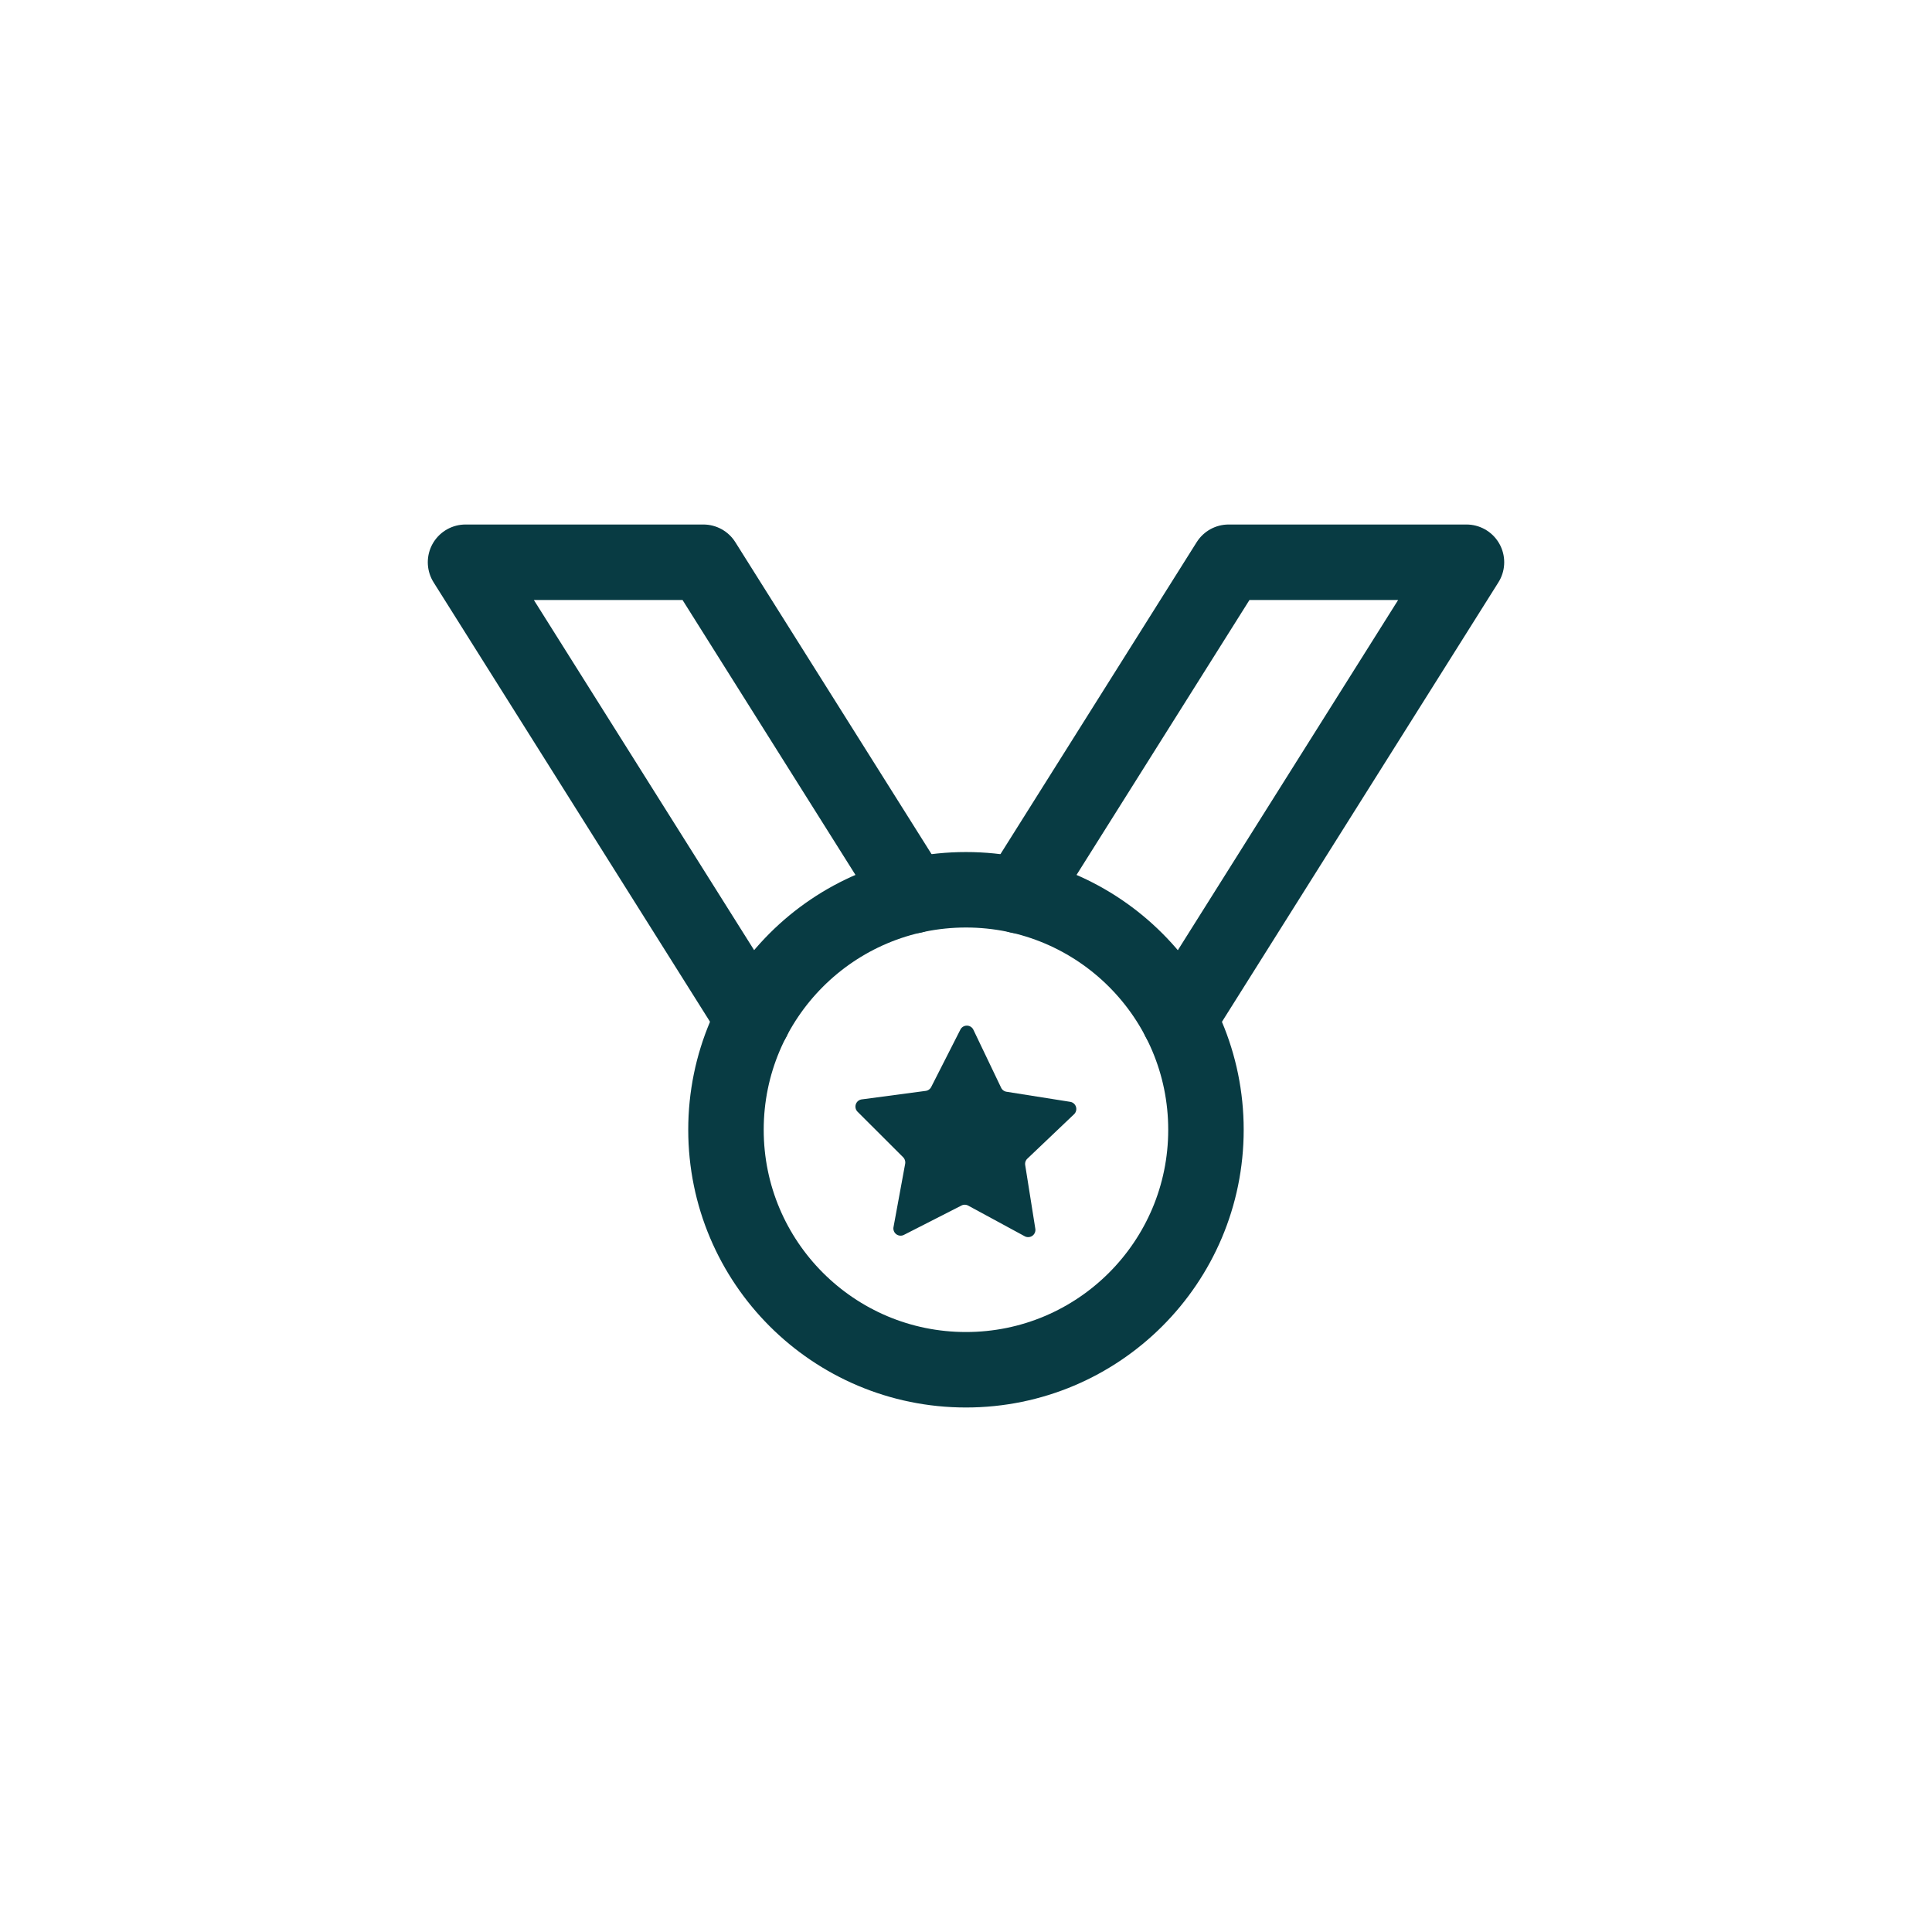
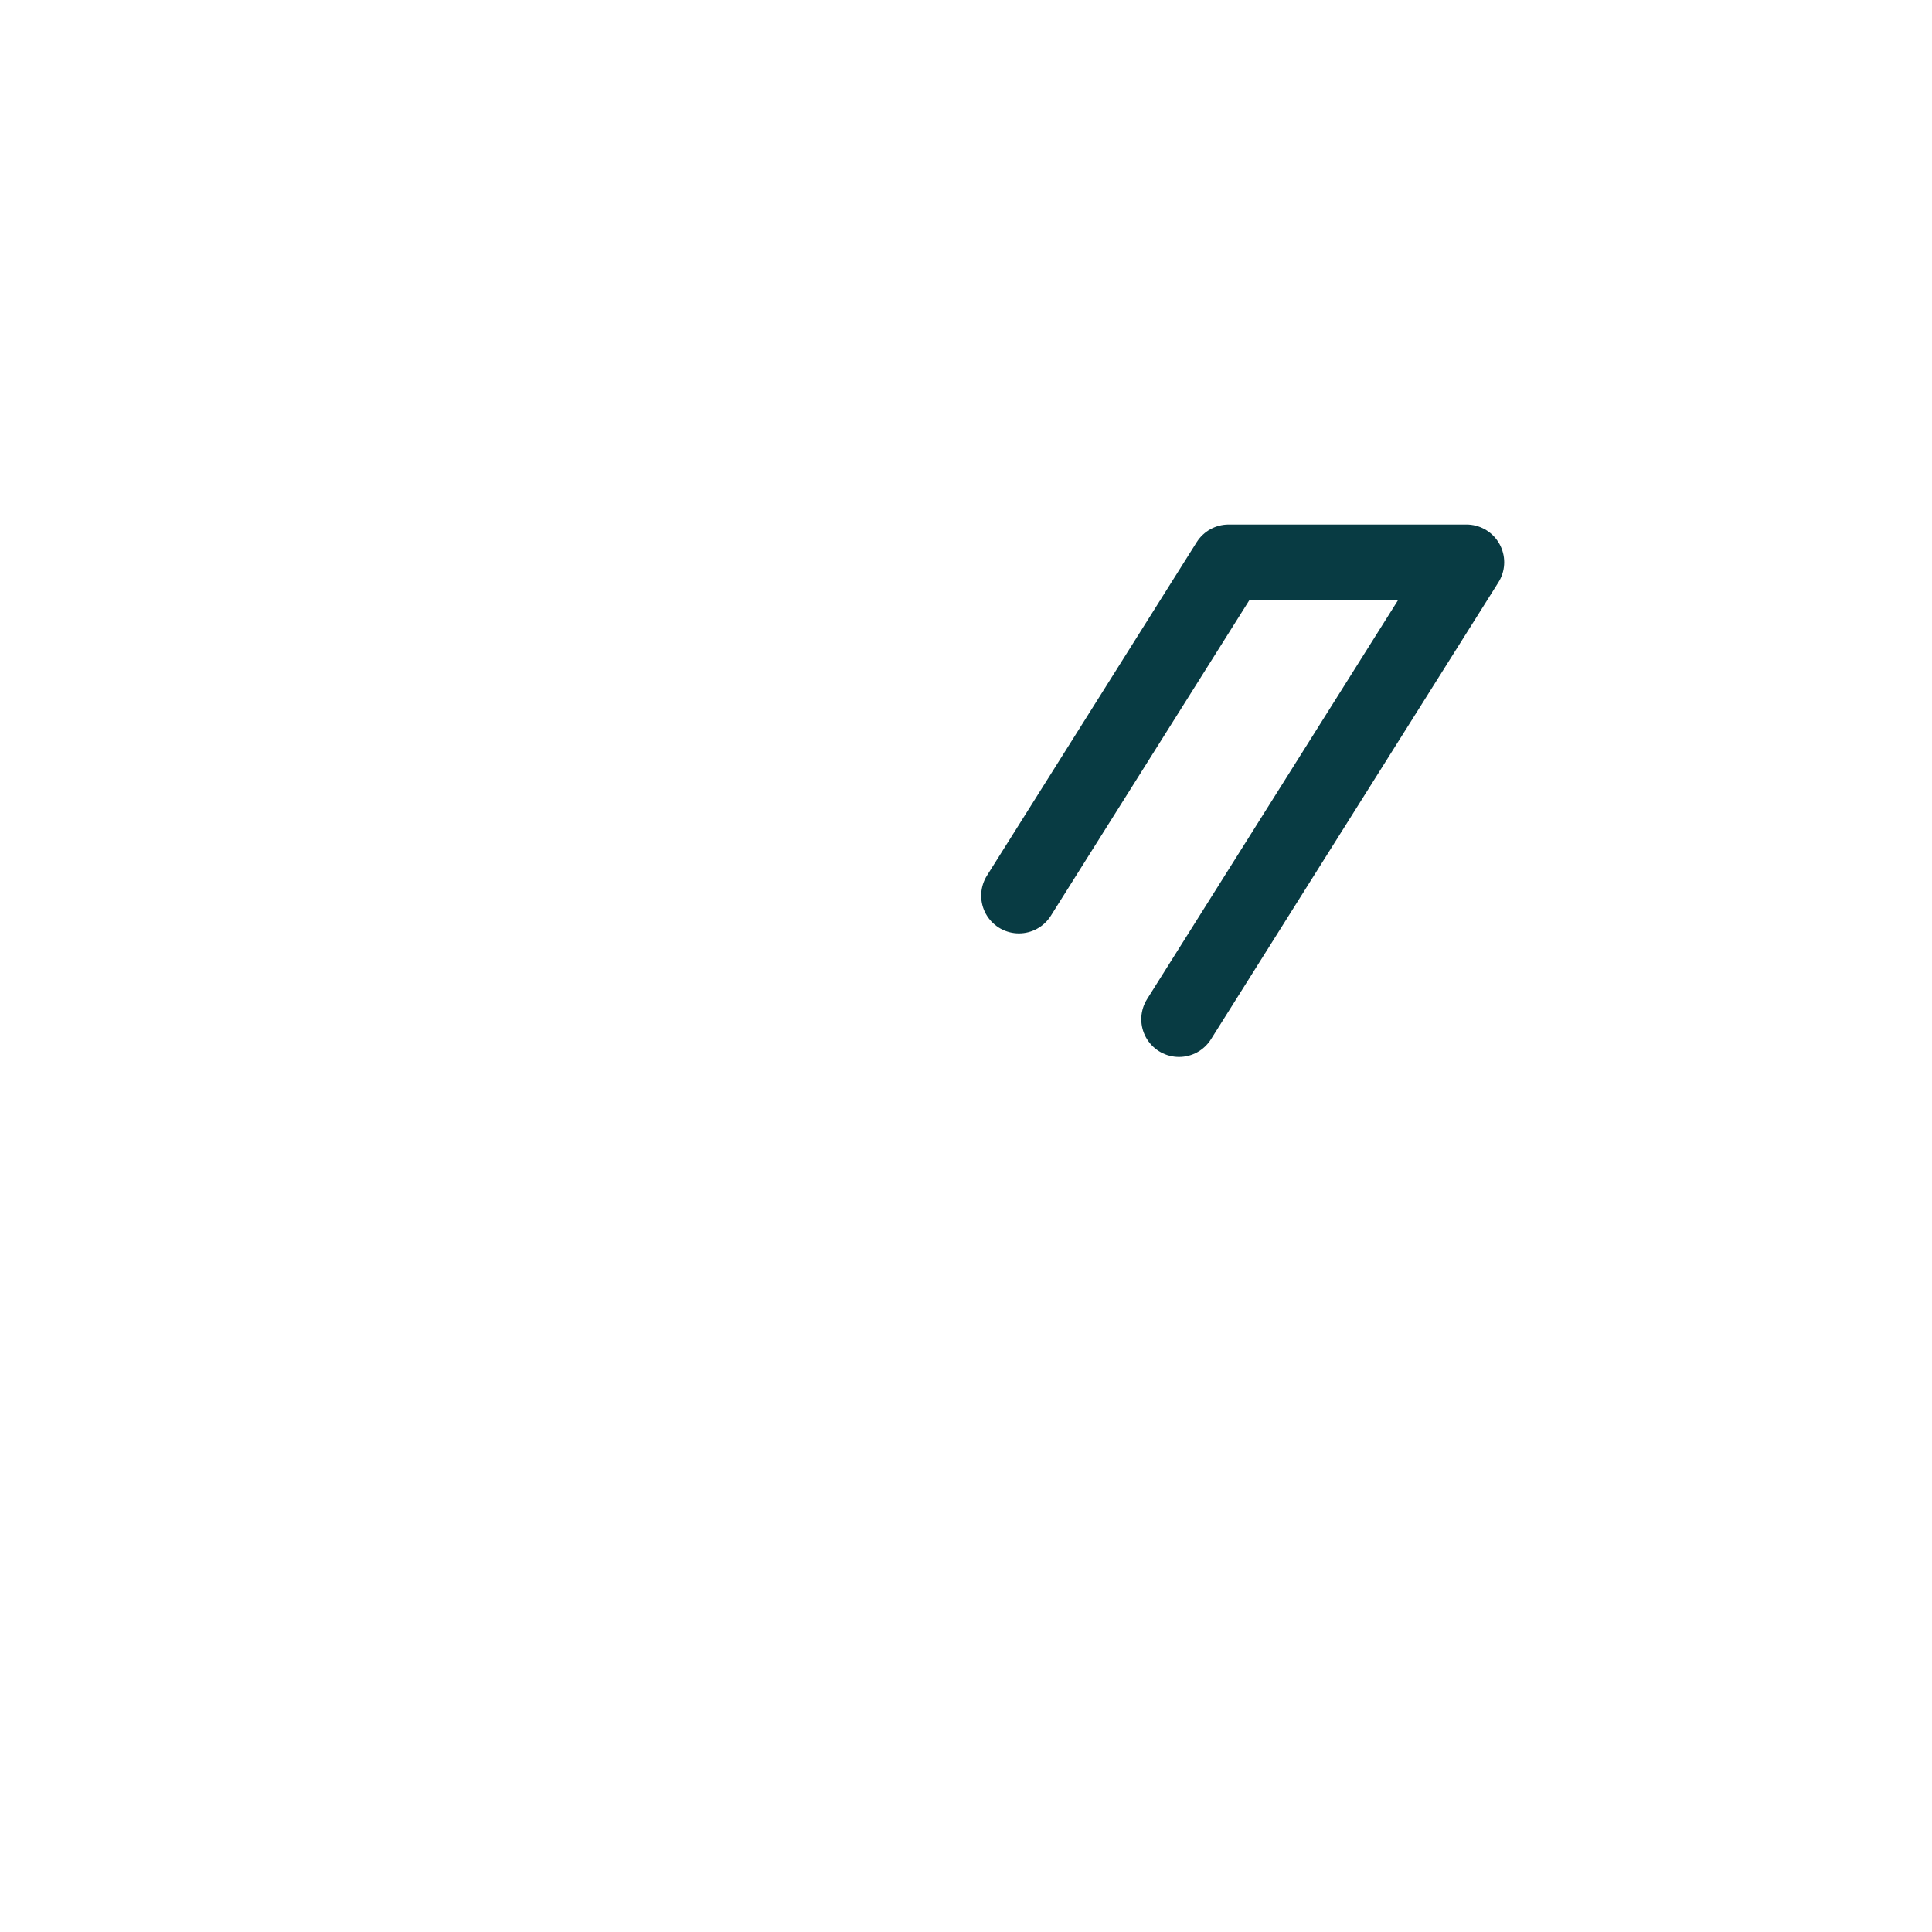
<svg xmlns="http://www.w3.org/2000/svg" width="800px" height="800px" viewBox="0 0 512 512" data-name="Layer 1" id="Layer_1">
  <defs>
    <style>.cls-1{fill:none;stroke:#083b43;stroke-linecap:round;stroke-linejoin:round;stroke-width:20px;}.cls-2{fill:#083b43;}</style>
  </defs>
  <title />
-   <circle class="cls-1" cx="255.99" cy="299.4" r="63.6" />
  <polyline class="cls-1" points="312.45 270.1 388.63 149 325.6 149 270.02 237.36" />
-   <polyline class="cls-1" points="199.55 270.1 123.37 149 186.4 149 241.98 237.36" />
-   <path class="cls-2" d="M266.77,289.33,283.63,292a1.92,1.92,0,0,1,1,3.29l-12.37,11.77a1.92,1.92,0,0,0-.57,1.7l2.68,16.86a1.92,1.92,0,0,1-2.81,2l-15-8.13a1.92,1.92,0,0,0-1.79,0l-15.21,7.76a1.92,1.92,0,0,1-2.77-2.06l3.09-16.79a2,2,0,0,0-.53-1.71l-12.09-12.07a1.93,1.93,0,0,1,1.11-3.27l16.92-2.25a1.94,1.94,0,0,0,1.47-1l7.74-15.22a1.92,1.92,0,0,1,3.45,0l7.37,15.4A1.92,1.92,0,0,0,266.77,289.33Z" />
</svg>